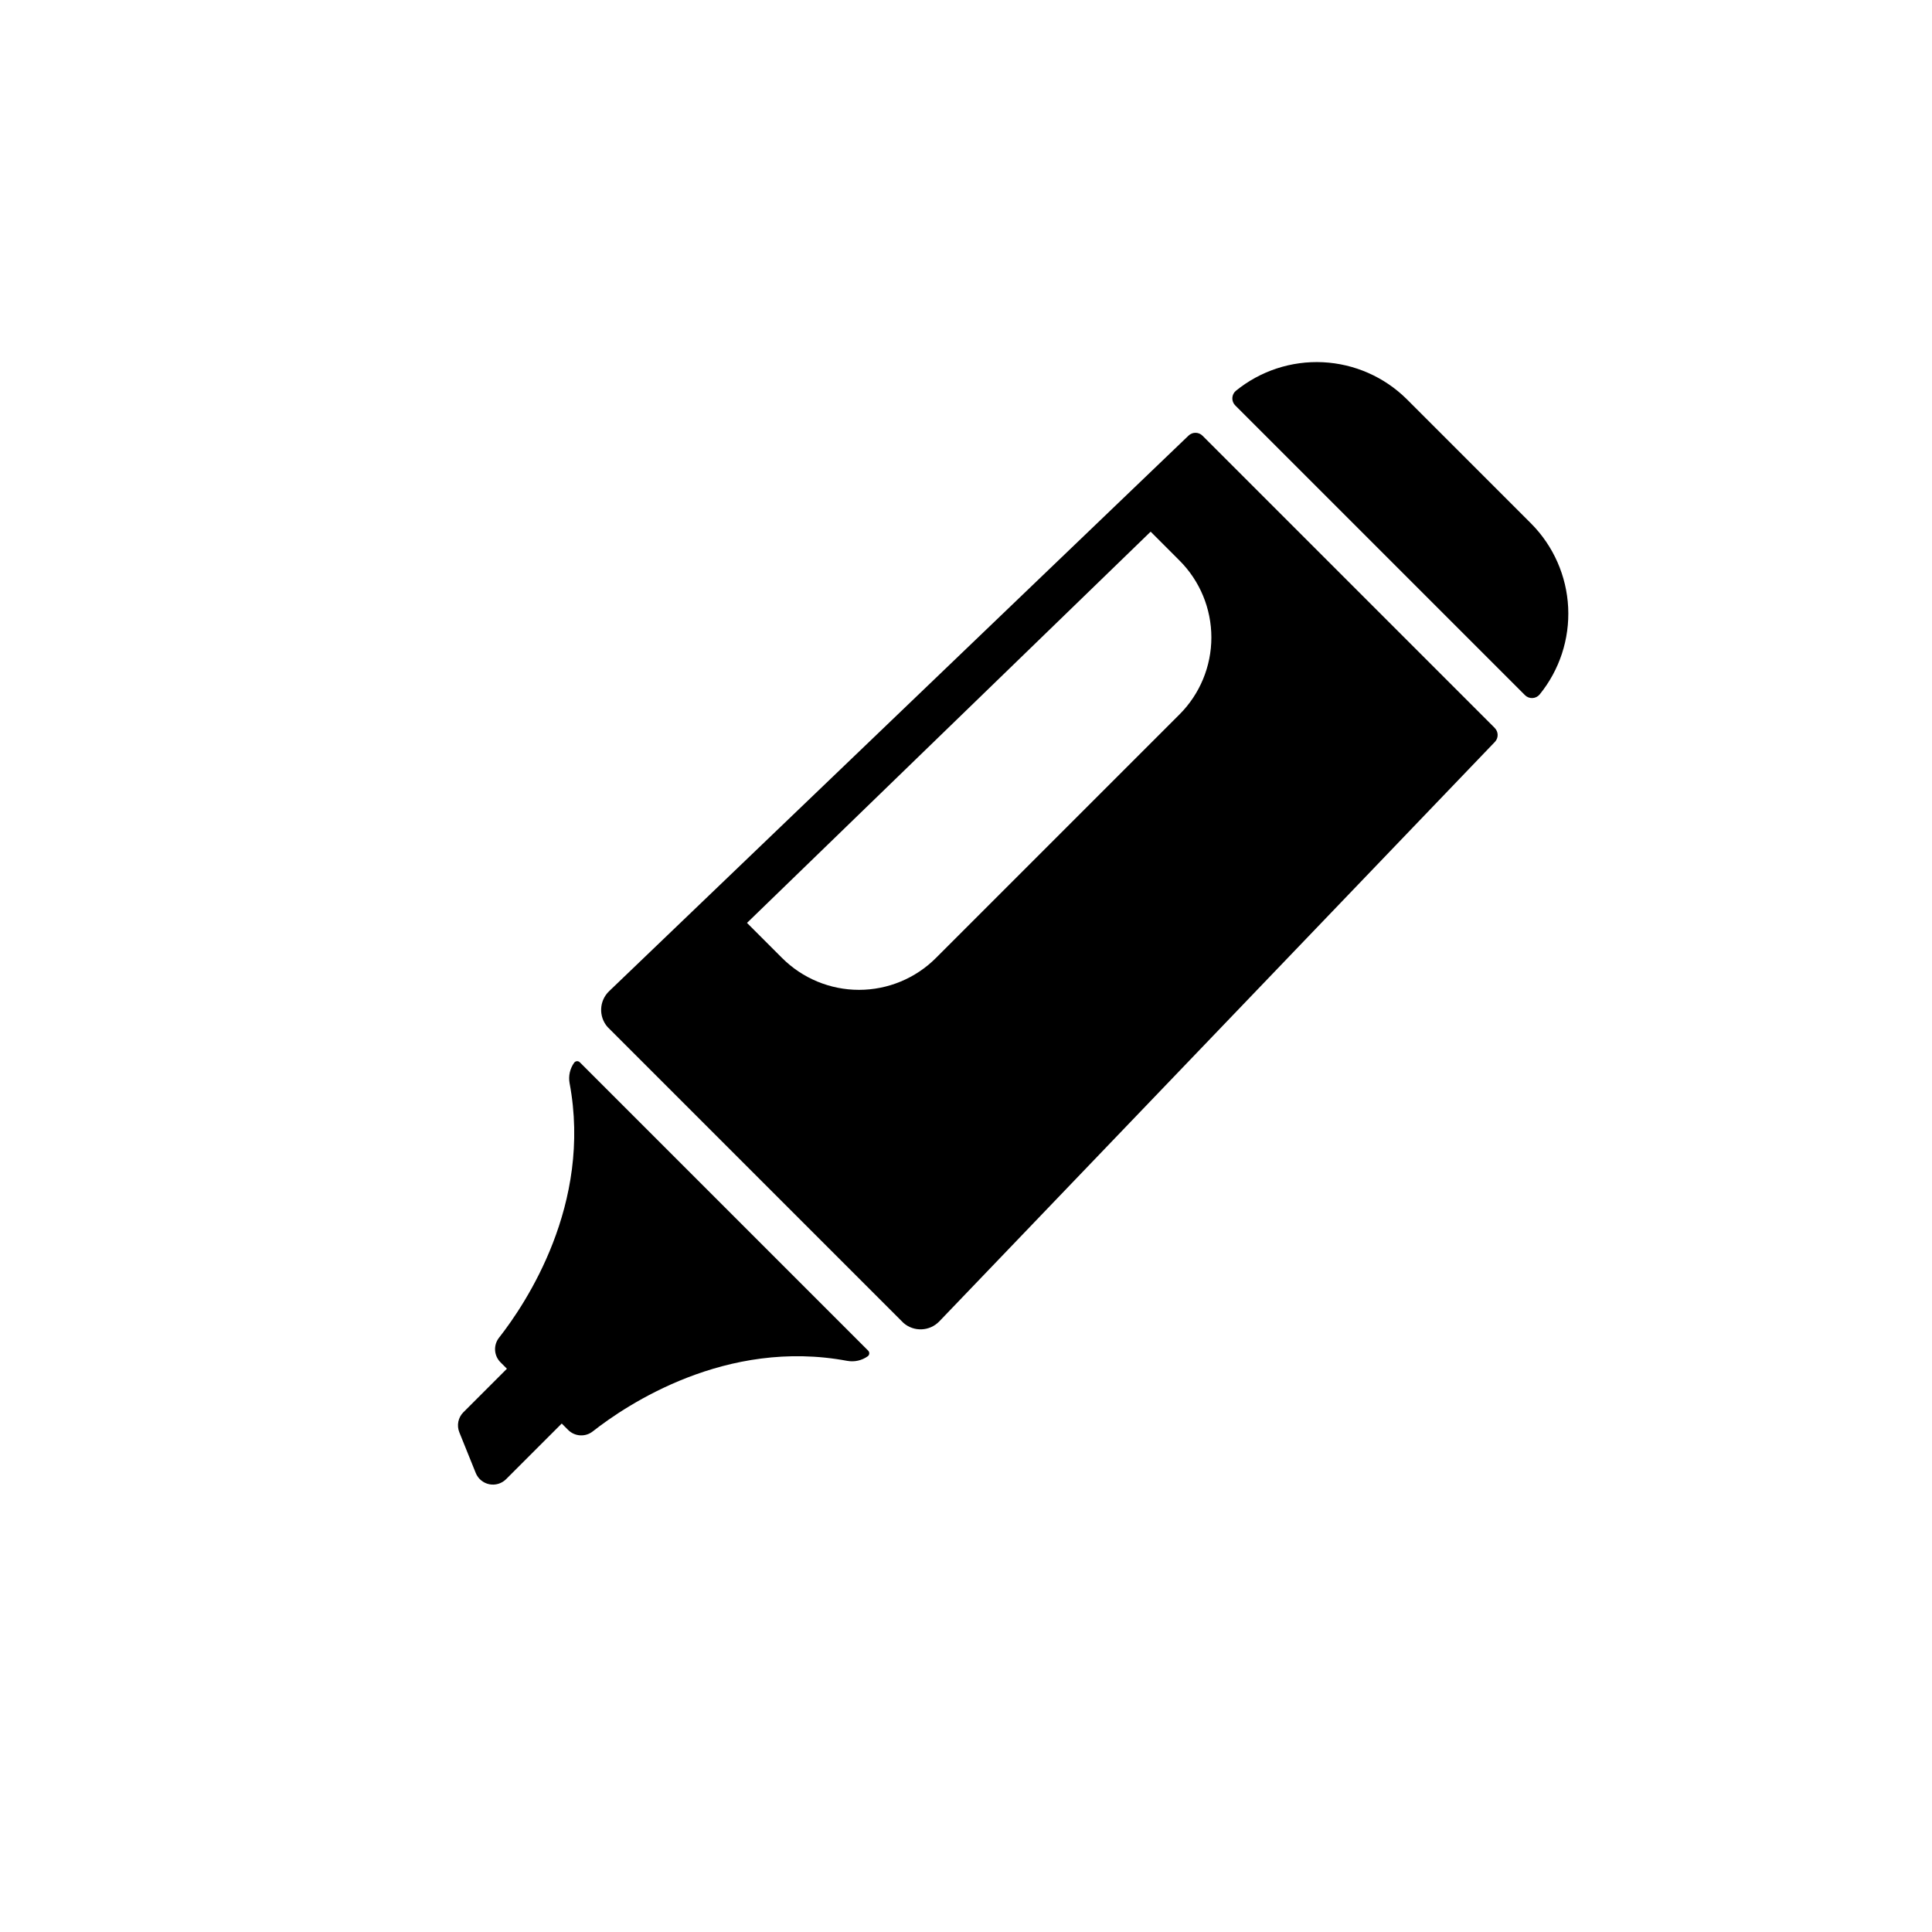
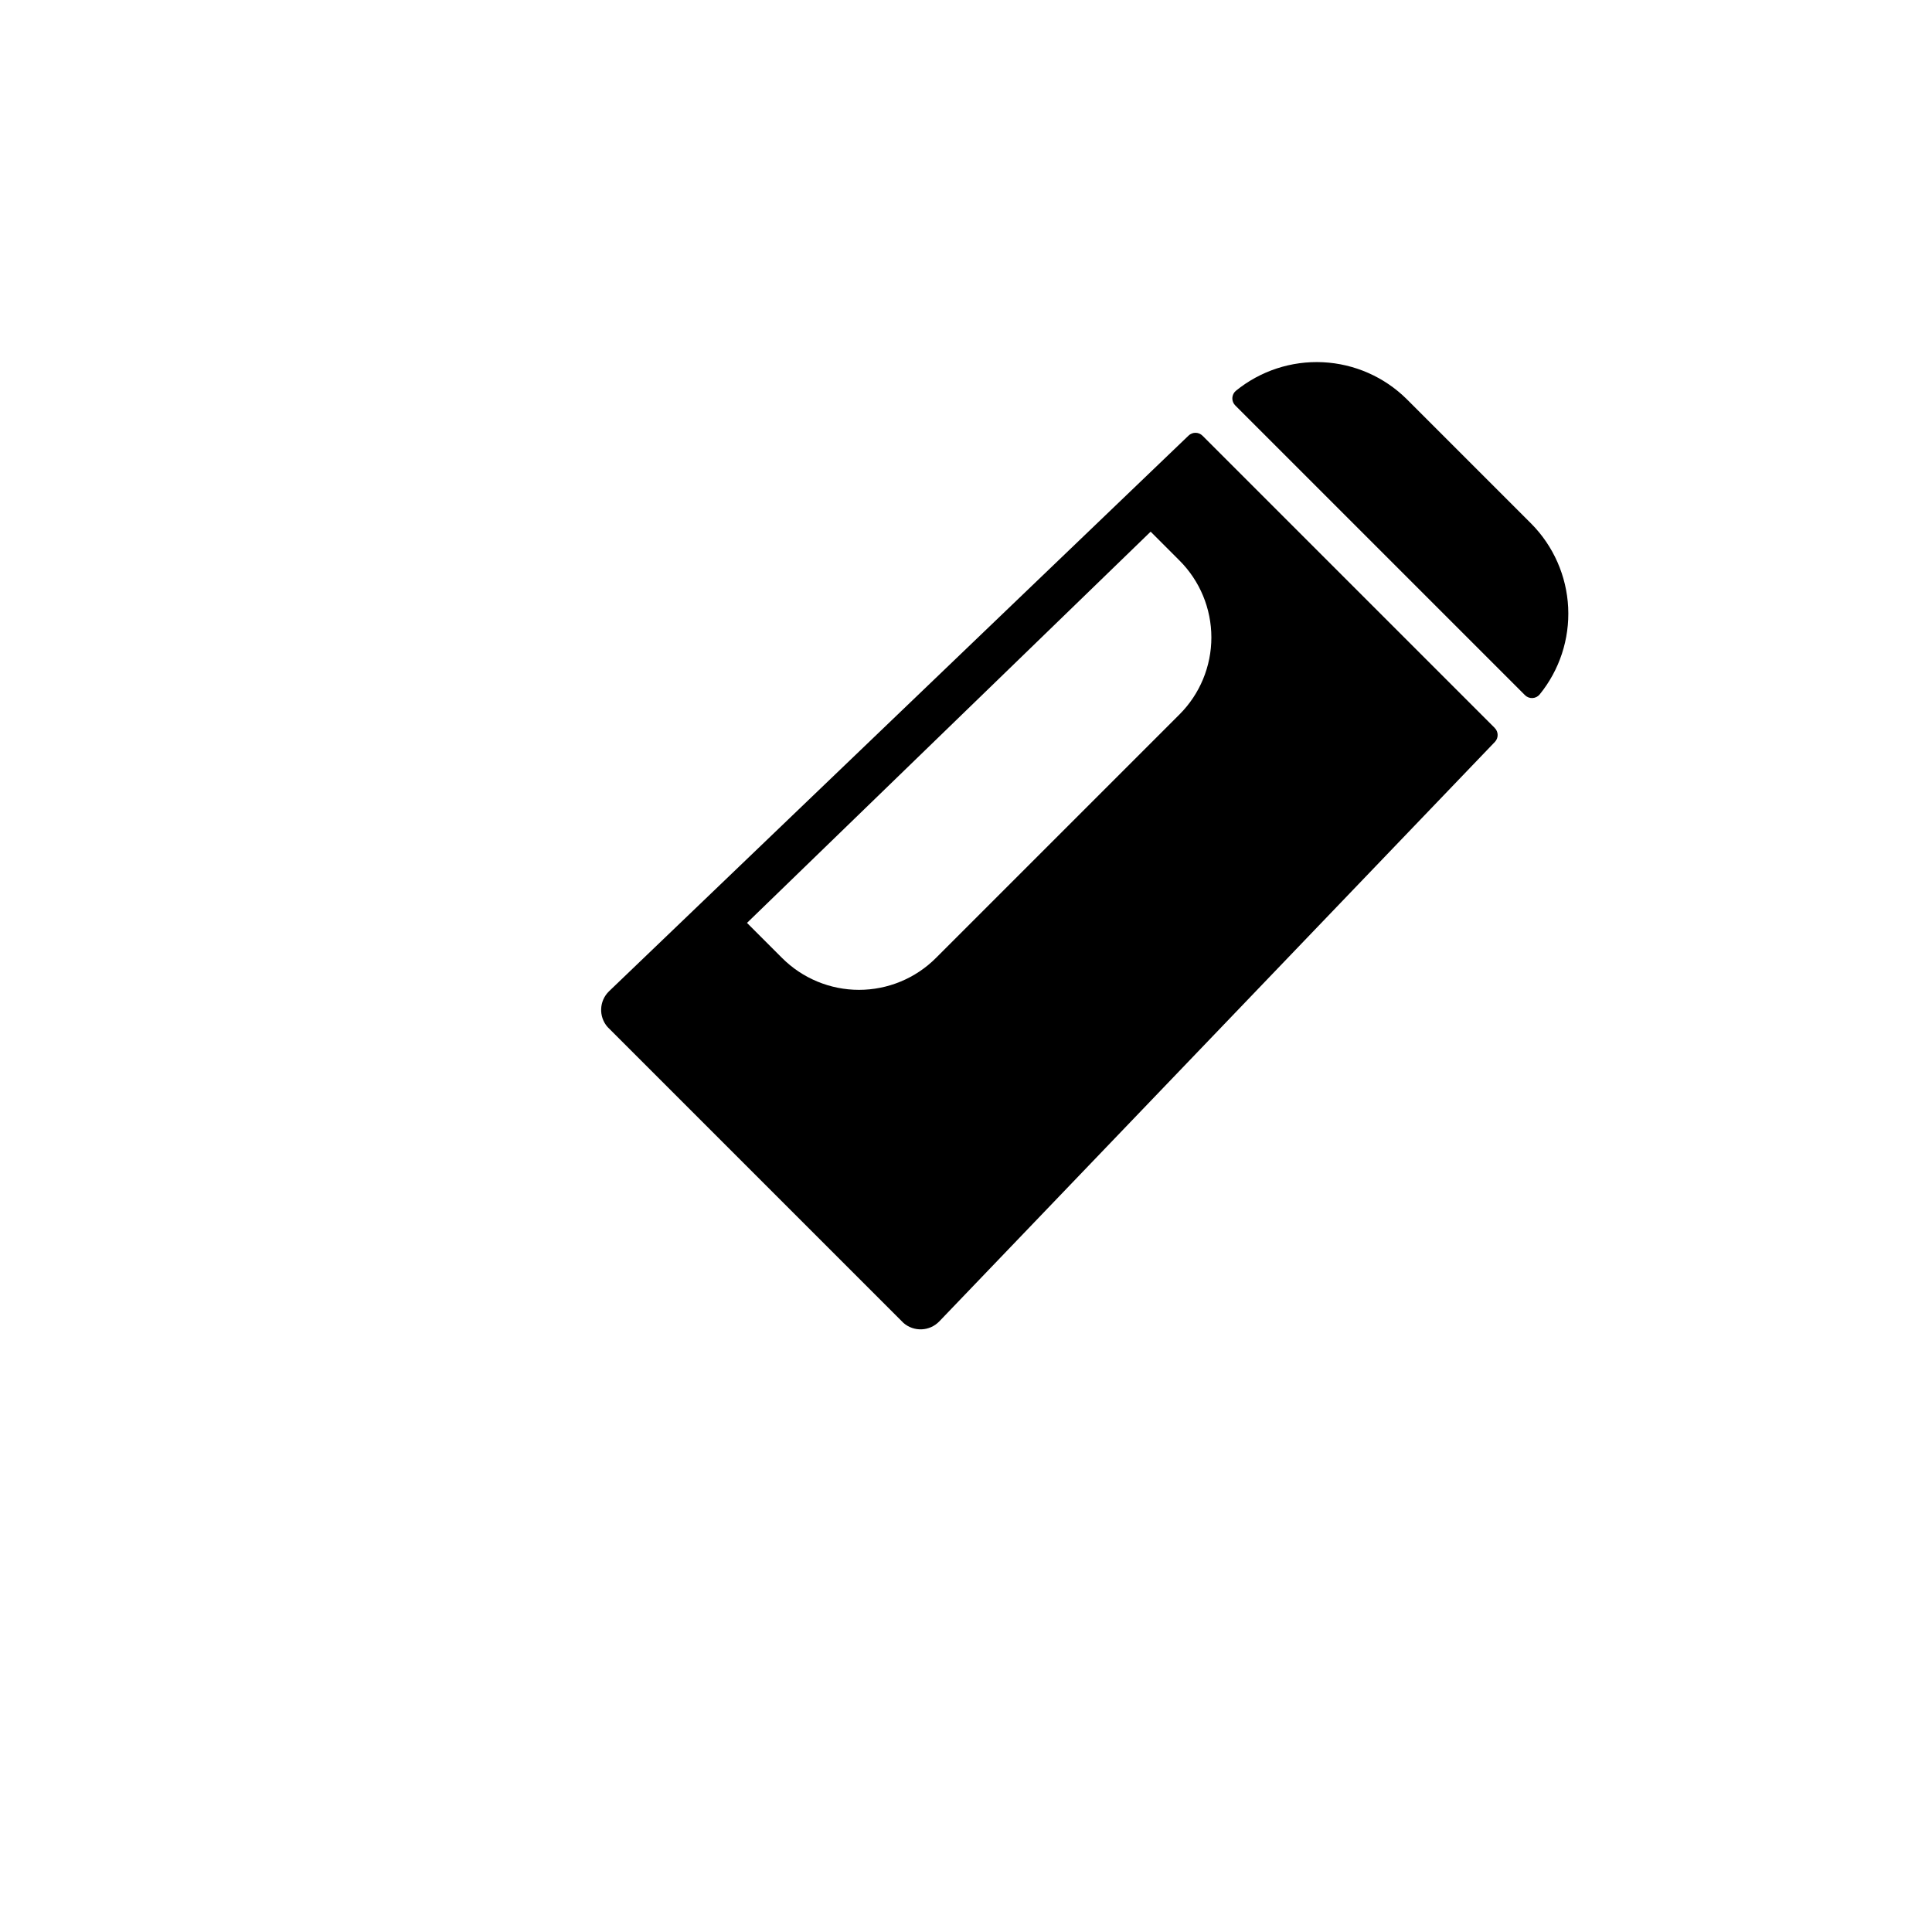
<svg xmlns="http://www.w3.org/2000/svg" fill="#000000" width="800px" height="800px" version="1.1" viewBox="144 144 512 512">
  <g>
    <path d="m540.12 336.91-77.438-77.441c-1.016-1.016-2.66-1.035-3.695-0.039l-153.57 147.25c-2.648 2.551-2.824 6.731-0.402 9.496l78.41 78.41c2.766 2.422 6.945 2.246 9.496-0.402l147.24-153.57c0.992-1.035 0.973-2.68-0.043-3.695zm-148.09 60.965c-5.406 5.406-12.738 8.445-20.387 8.445-7.644 0-14.977-3.039-20.383-8.445l-9.297-9.297 106.97-103.68 7.648 7.652h0.004c5.406 5.406 8.441 12.738 8.441 20.387 0 7.644-3.035 14.977-8.441 20.387z" />
-     <path d="m297.66 425.52c-0.203-0.207-0.484-0.312-0.773-0.293-0.285 0.023-0.551 0.168-0.723 0.398-1.121 1.562-1.562 3.516-1.219 5.41 6.031 32.102-11.609 58.441-18.688 67.461l-0.004 0.004c-1.543 1.957-1.379 4.762 0.383 6.523l1.703 1.703-11.527 11.527h-0.004c-1.395 1.395-1.82 3.488-1.082 5.32l4.352 10.785c0.617 1.531 1.965 2.648 3.582 2.981 1.617 0.328 3.293-0.176 4.461-1.344l14.746-14.746 1.703 1.703h-0.004c1.766 1.762 4.566 1.926 6.523 0.383 9.02-7.086 35.359-24.723 67.461-18.688l0.004-0.004c1.895 0.344 3.848-0.098 5.41-1.219 0.234-0.172 0.379-0.438 0.398-0.723 0.02-0.289-0.086-0.57-0.293-0.773z" />
-     <path d="m549.8 282.78-33-33.004c-5.945-5.887-13.859-9.371-22.215-9.781-8.359-0.406-16.57 2.289-23.062 7.57-0.57 0.473-0.91 1.168-0.941 1.906-0.031 0.742 0.254 1.461 0.781 1.98l76.762 76.762v0.004c0.52 0.527 1.238 0.809 1.98 0.777 0.738-0.031 1.434-0.371 1.91-0.941 5.281-6.488 7.973-14.703 7.566-23.059-0.41-8.359-3.891-16.27-9.781-22.215z" />
+     <path d="m549.8 282.78-33-33.004c-5.945-5.887-13.859-9.371-22.215-9.781-8.359-0.406-16.57 2.289-23.062 7.57-0.57 0.473-0.91 1.168-0.941 1.906-0.031 0.742 0.254 1.461 0.781 1.98l76.762 76.762v0.004c0.52 0.527 1.238 0.809 1.98 0.777 0.738-0.031 1.434-0.371 1.91-0.941 5.281-6.488 7.973-14.703 7.566-23.059-0.41-8.359-3.891-16.27-9.781-22.215" />
  </g>
</svg>